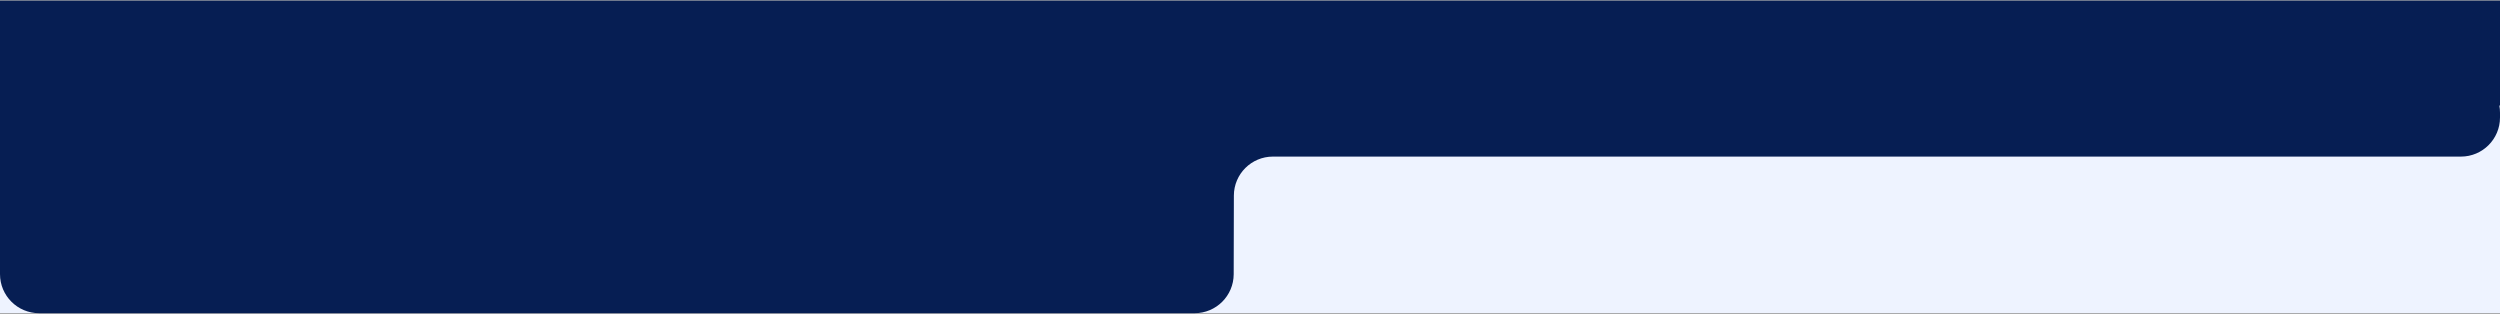
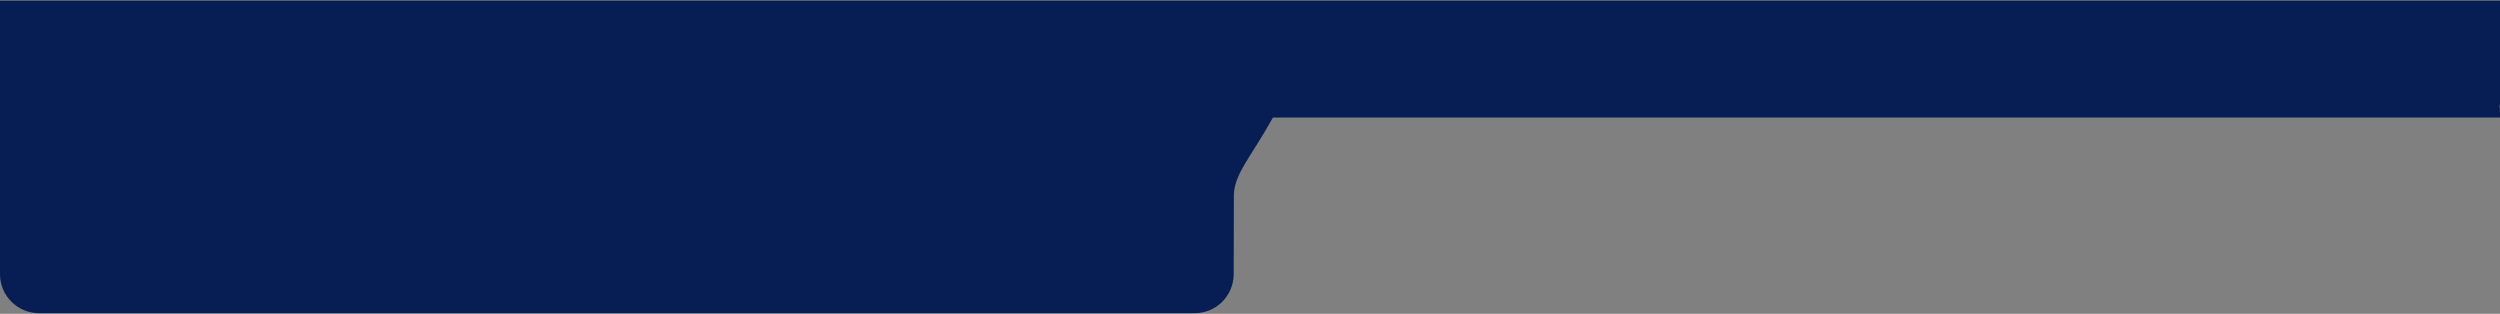
<svg xmlns="http://www.w3.org/2000/svg" width="1920" height="241" viewBox="0 0 1920 241" fill="none">
  <rect x="0" y="0" width="1920" height="241" fill="#808080" stroke="none" />
-   <rect width="1920" height="240" transform="translate(0 0.525)" fill="#EEF3FF" />
-   <path d="M1920 81.025H1919.49C1919.82 82.809 1920 84.648 1920 86.527L1920 90.266C1920 106.833 1906.56 120.264 1890 120.264H977.613C961.072 120.264 947.651 133.653 947.613 150.194L947.474 210.595C947.435 227.136 934.016 240.525 917.475 240.525H30C13.431 240.525 0 227.094 0 210.525V0.525H1920L1920 81.025Z" fill="#061E53" />
+   <path d="M1920 81.025H1919.49C1919.82 82.809 1920 84.648 1920 86.527L1920 90.266H977.613C961.072 120.264 947.651 133.653 947.613 150.194L947.474 210.595C947.435 227.136 934.016 240.525 917.475 240.525H30C13.431 240.525 0 227.094 0 210.525V0.525H1920L1920 81.025Z" fill="#061E53" />
</svg>